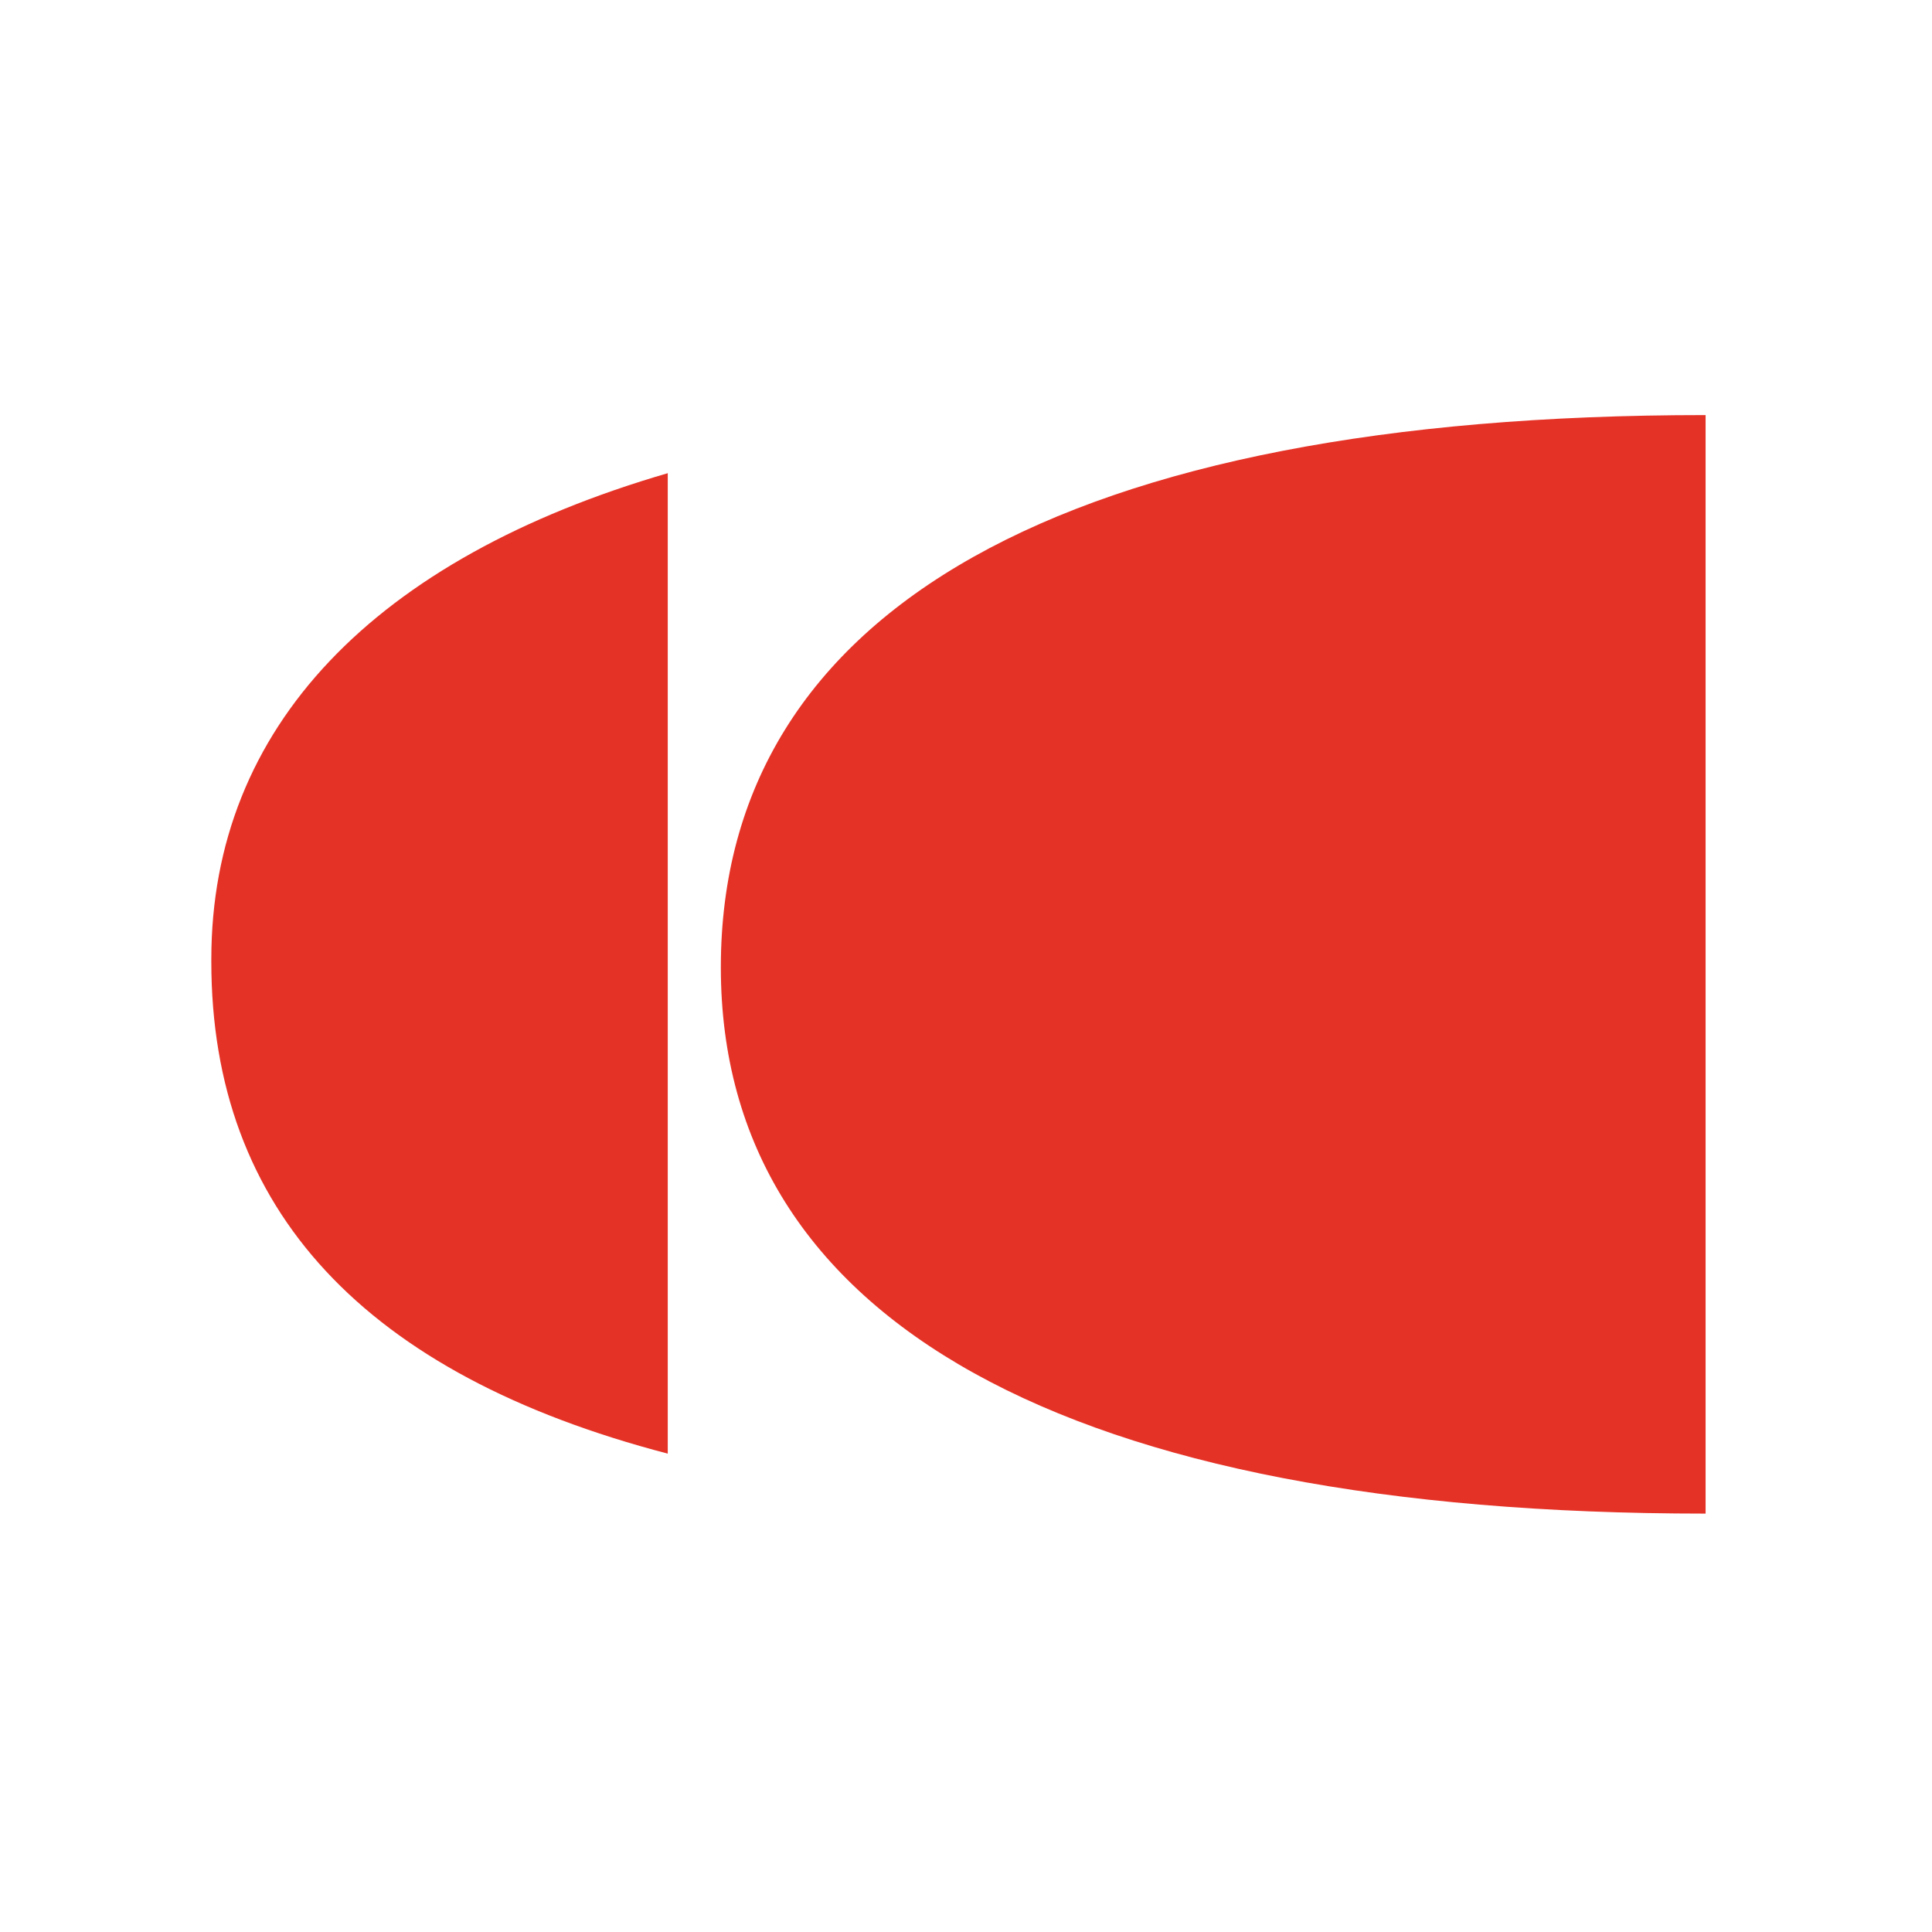
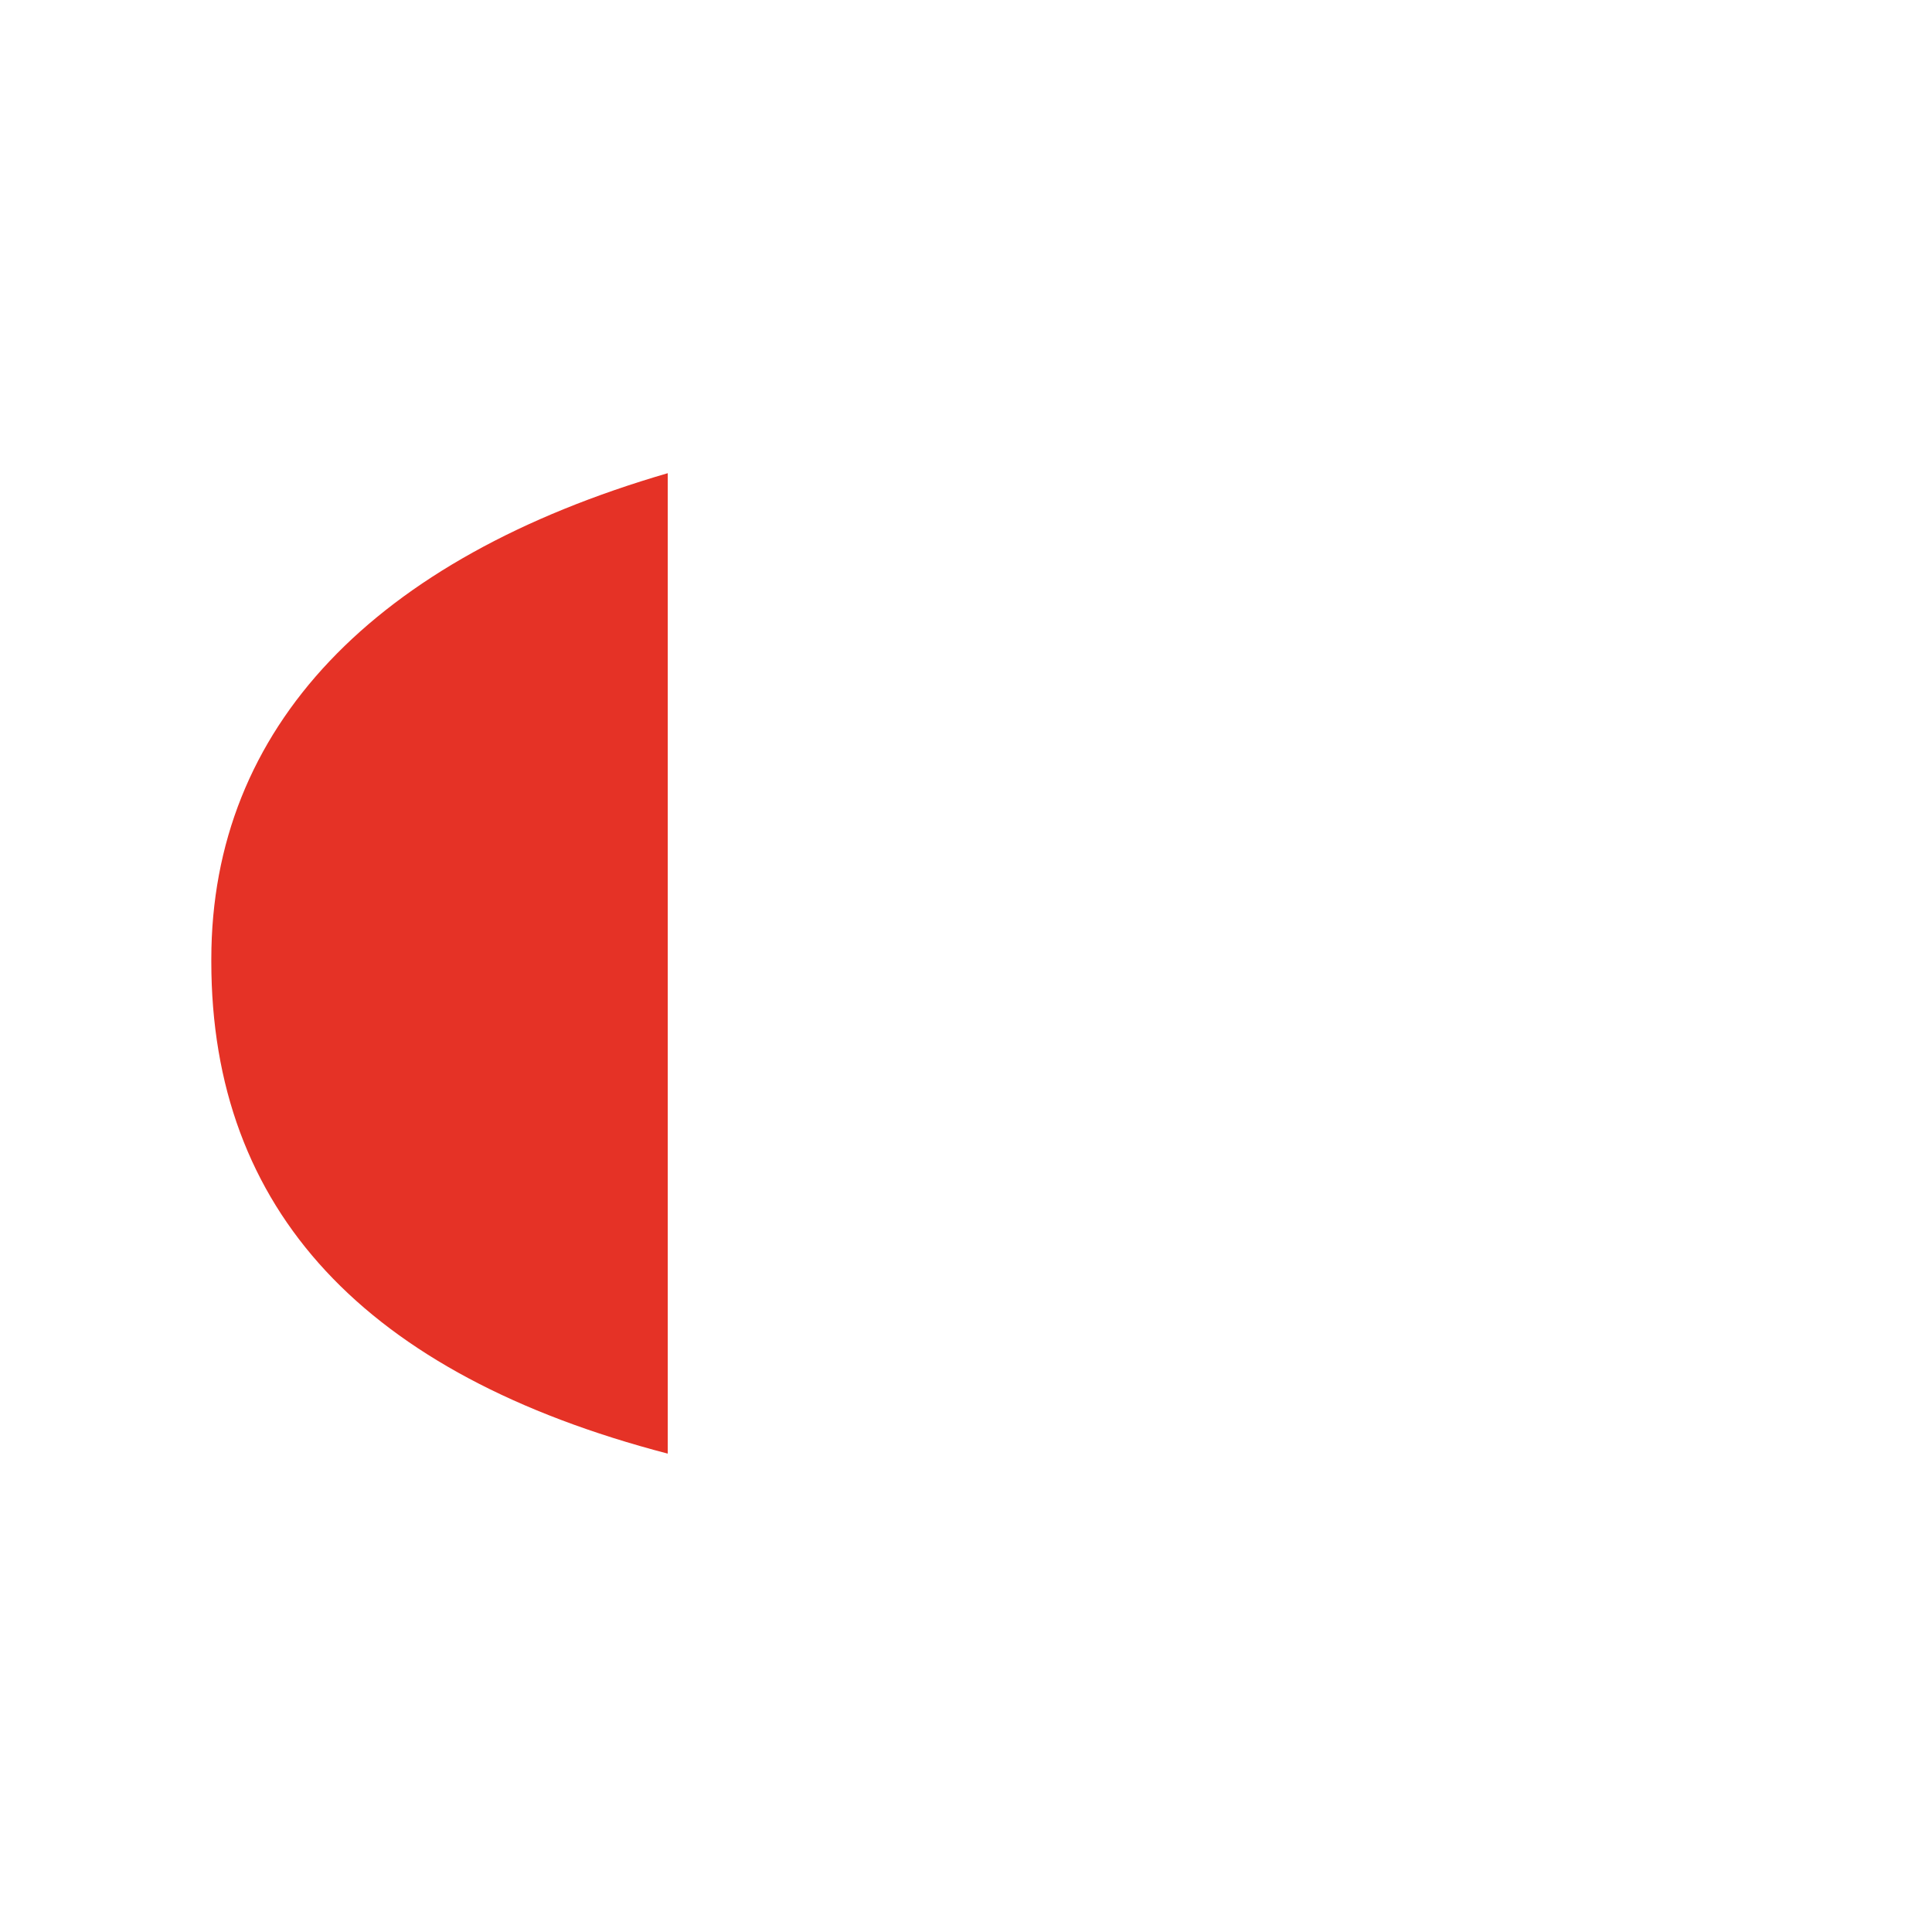
<svg xmlns="http://www.w3.org/2000/svg" width="256" height="256" viewBox="0 0 256 256" fill="none">
  <rect width="256" height="256" fill="white" />
-   <path d="M226 55H225.905C141.397 55 95.514 80.665 95.514 128.181C95.514 175.102 141.595 200.56 225.905 200.56H226V55Z" fill="#E53226" />
  <path d="M88.481 192.613C48.33 182.133 28 160.337 28 127.418C28 127.307 28 127.197 28.001 127.086C28.001 96.328 49.643 74.011 88.481 62.699V192.613Z" fill="#E53226" />
</svg>